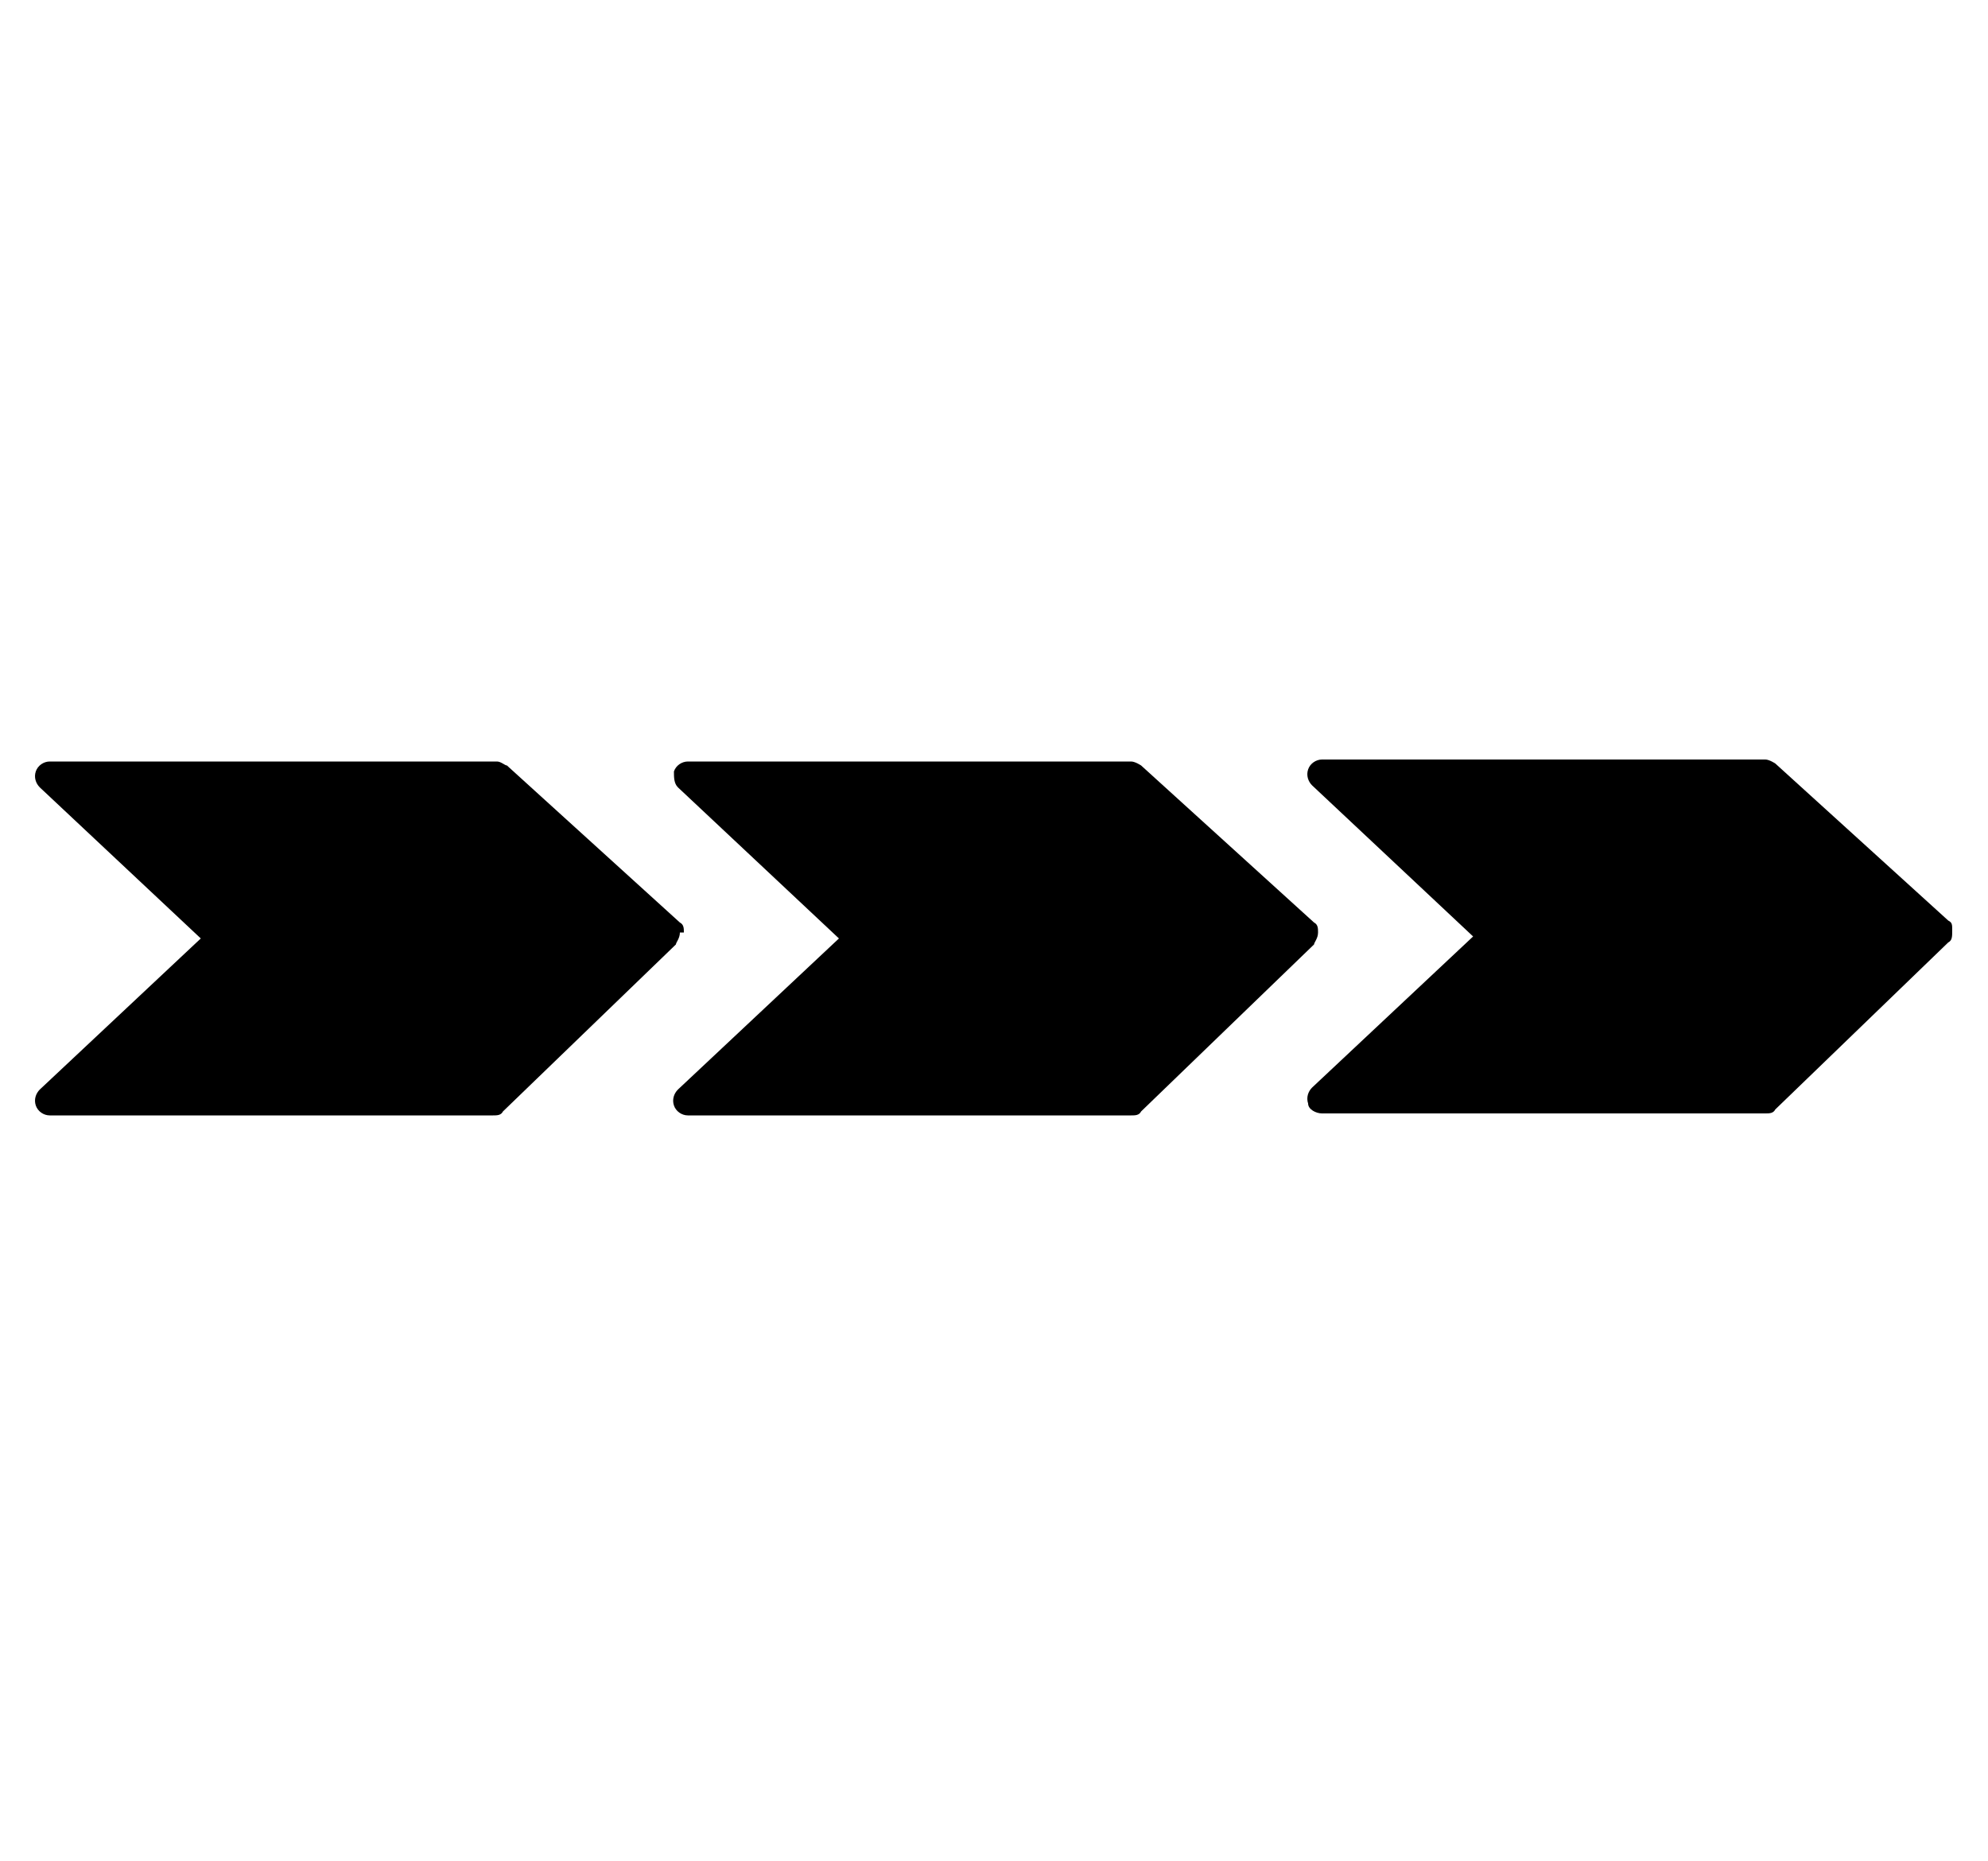
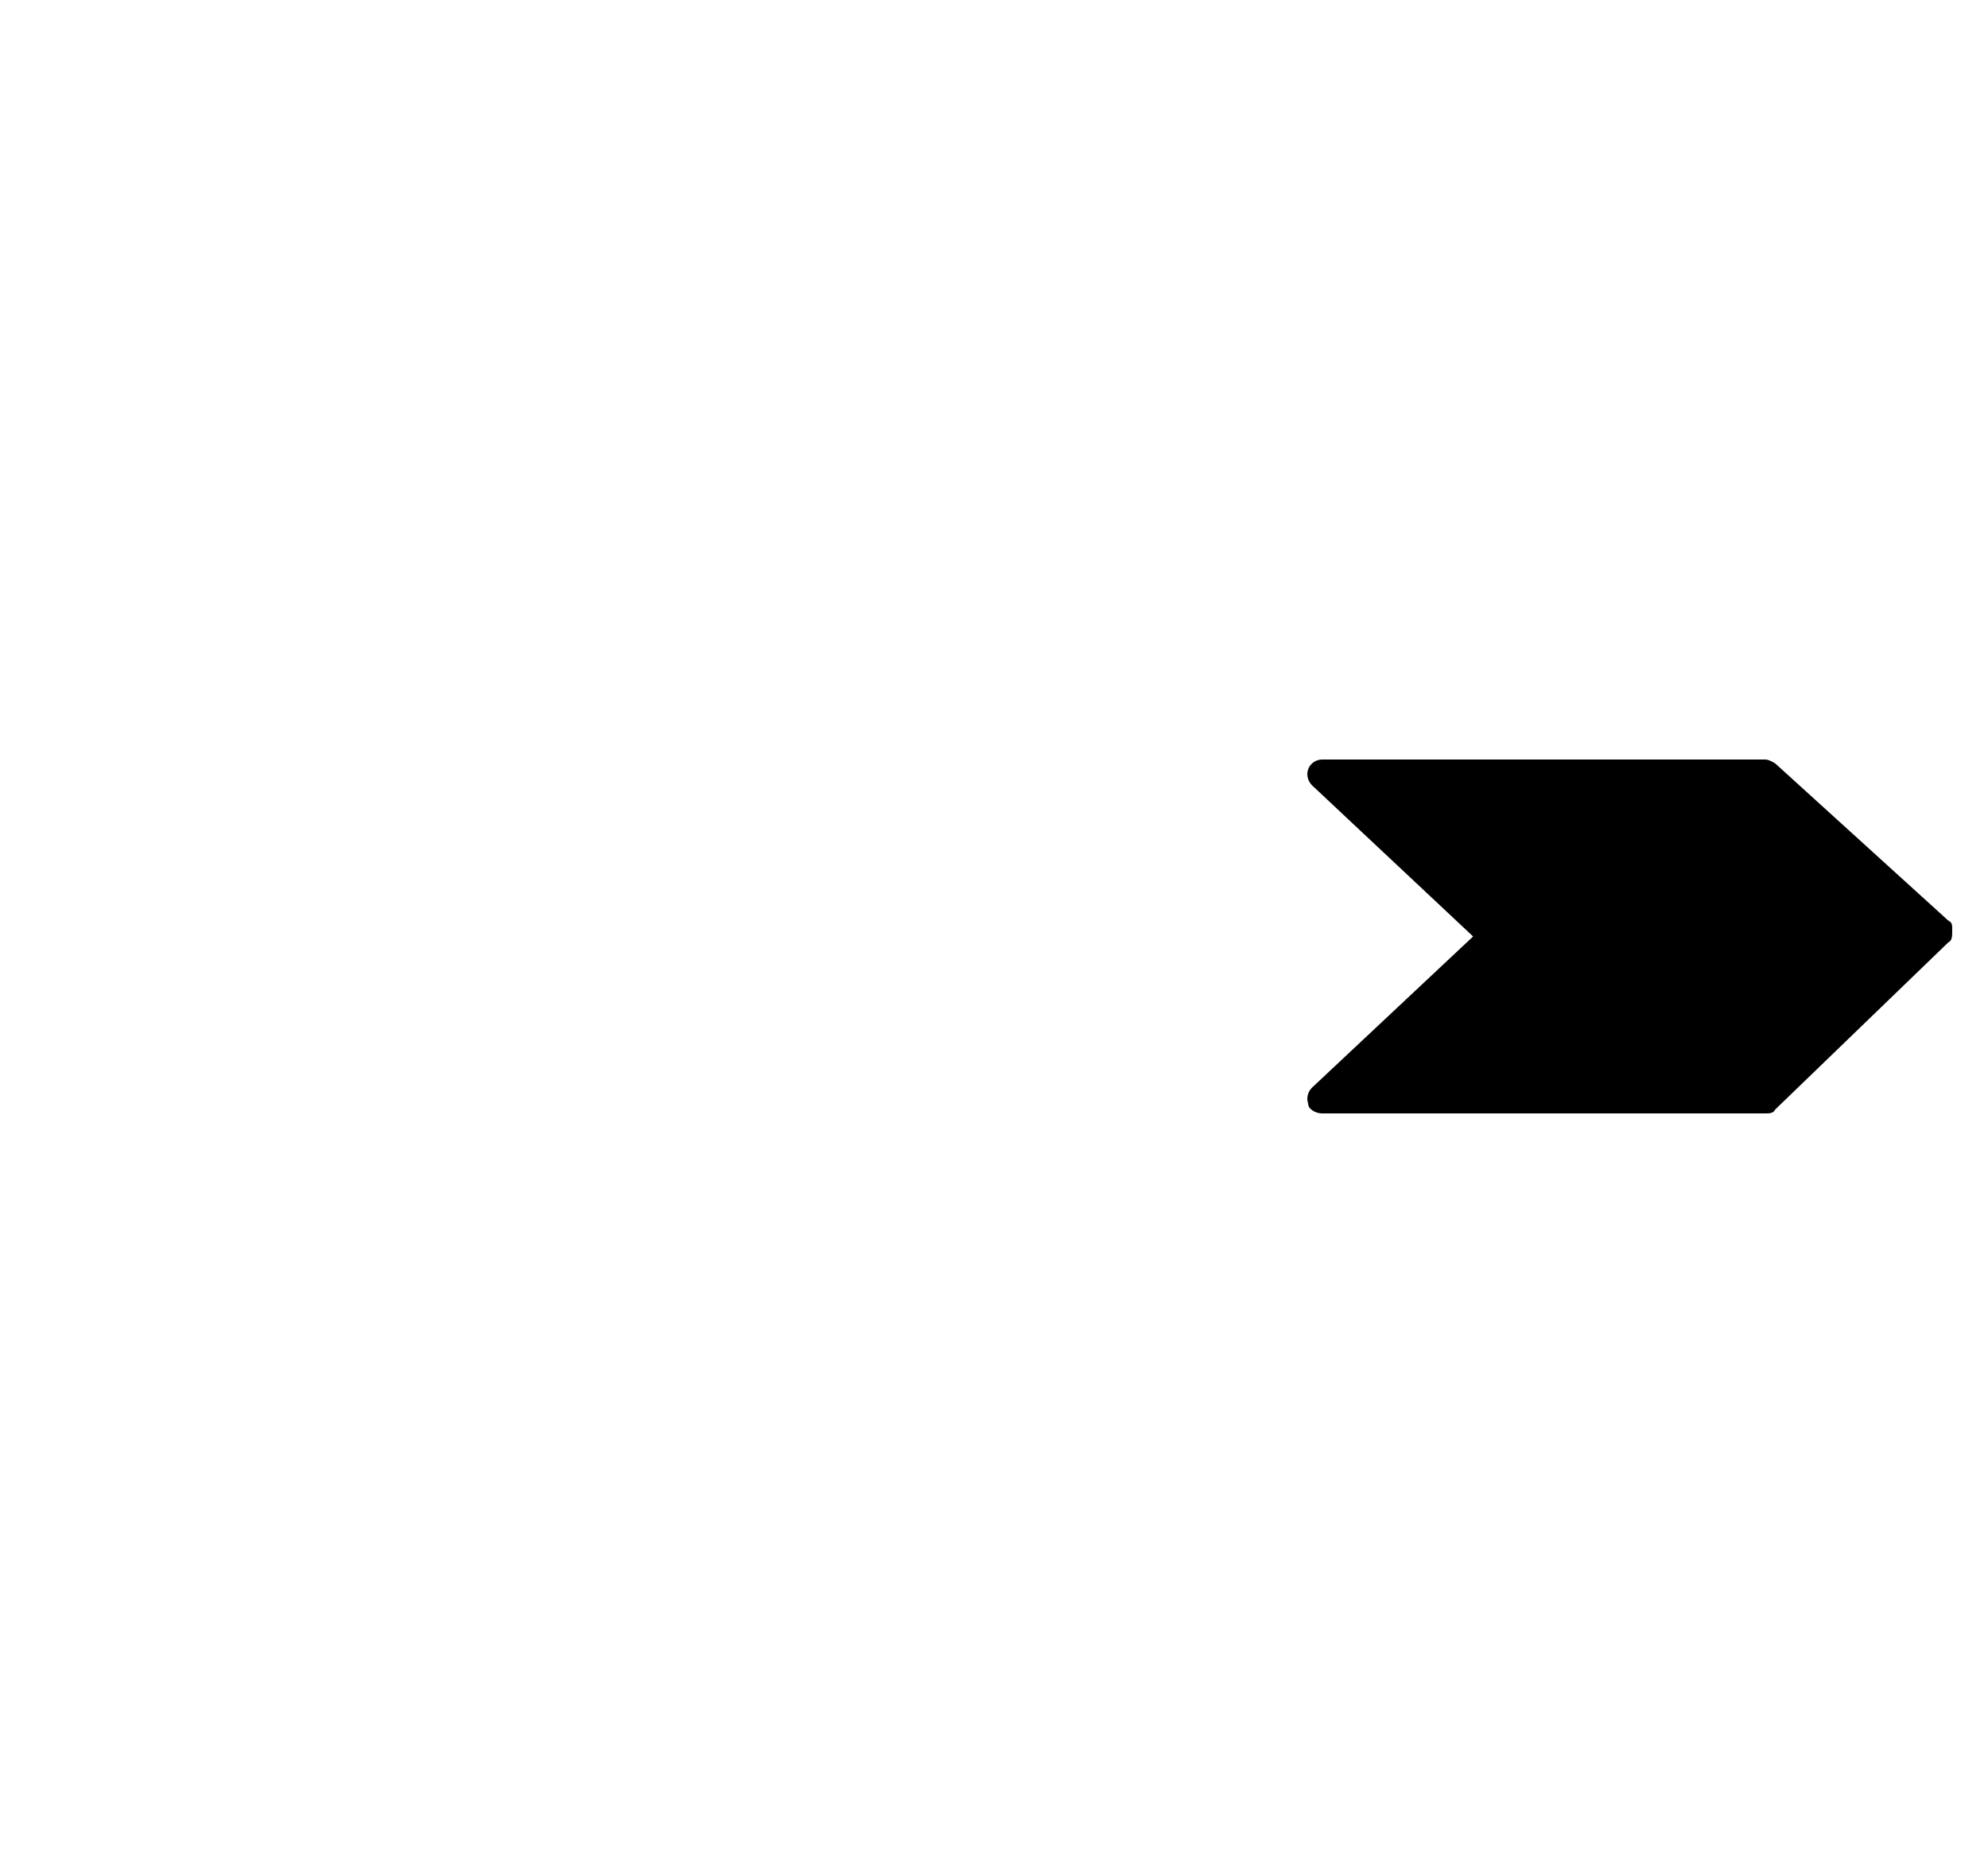
<svg xmlns="http://www.w3.org/2000/svg" id="Layer_1" version="1.1" viewBox="0 0 100 93.6">
-   <path d="M34.4,46.9c0-.2,0-.4-.2-.5l-8.7-7.9c-.1,0-.3-.2-.5-.2H2.5c-.3,0-.6.2-.7.5s0,.6.2.8l8.1,7.6-8.1,7.6c-.2.2-.3.5-.2.8.1.3.4.5.7.5h22.3c.2,0,.4,0,.5-.2l8.7-8.4c0-.1.2-.3.2-.6h.2Z" />
-   <path d="M66.3,46.9c0-.2,0-.4-.2-.5l-8.7-7.9c0,0-.3-.2-.5-.2h-22.3c-.3,0-.6.2-.7.5,0,.3,0,.6.2.8l8.1,7.6-8.1,7.6c-.2.2-.3.5-.2.8s.4.5.7.5h22.3c.2,0,.4,0,.5-.2l8.7-8.4c0-.1.2-.3.2-.6Z" />
  <path d="M98,46.3l-8.7-7.9c0,0-.3-.2-.5-.2h-22.3c-.3,0-.6.2-.7.5s0,.6.2.8l8.1,7.6-8.1,7.6c-.2.2-.3.5-.2.8,0,.3.4.5.7.5h22.3c.2,0,.4,0,.5-.2l8.7-8.4c.2-.1.2-.3.2-.6s0-.4-.2-.5Z" />
</svg>